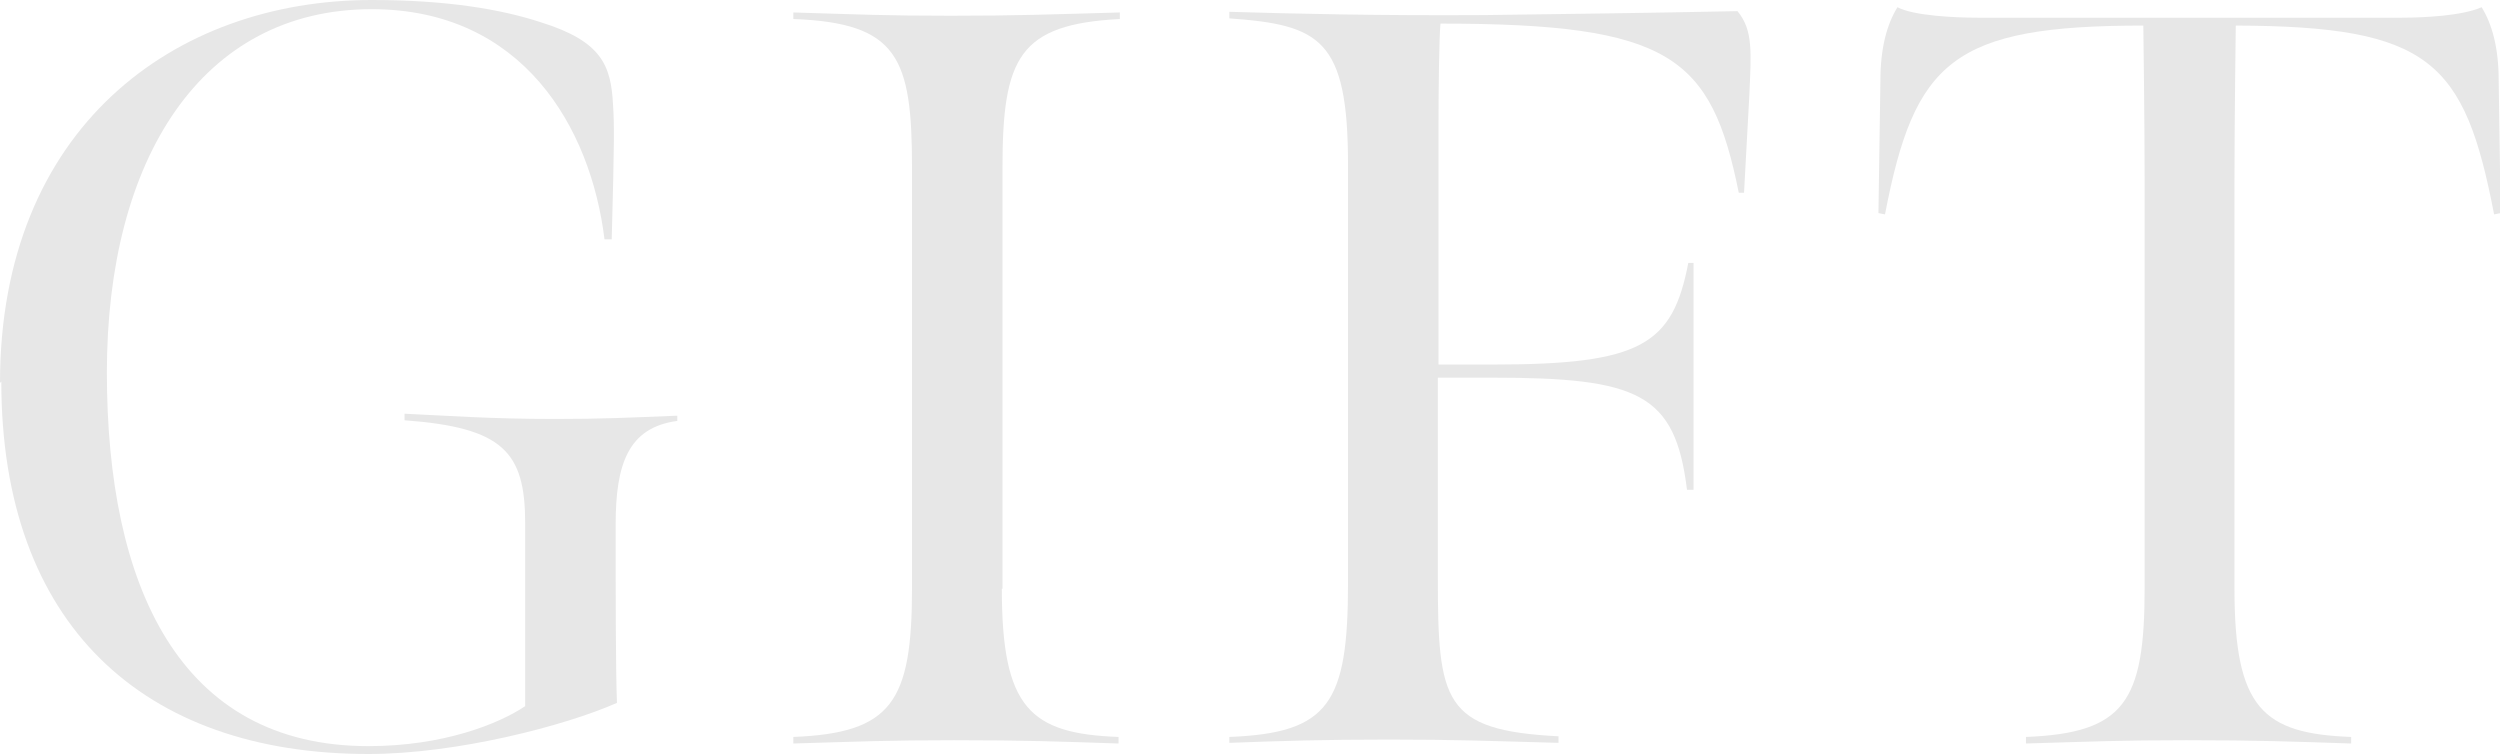
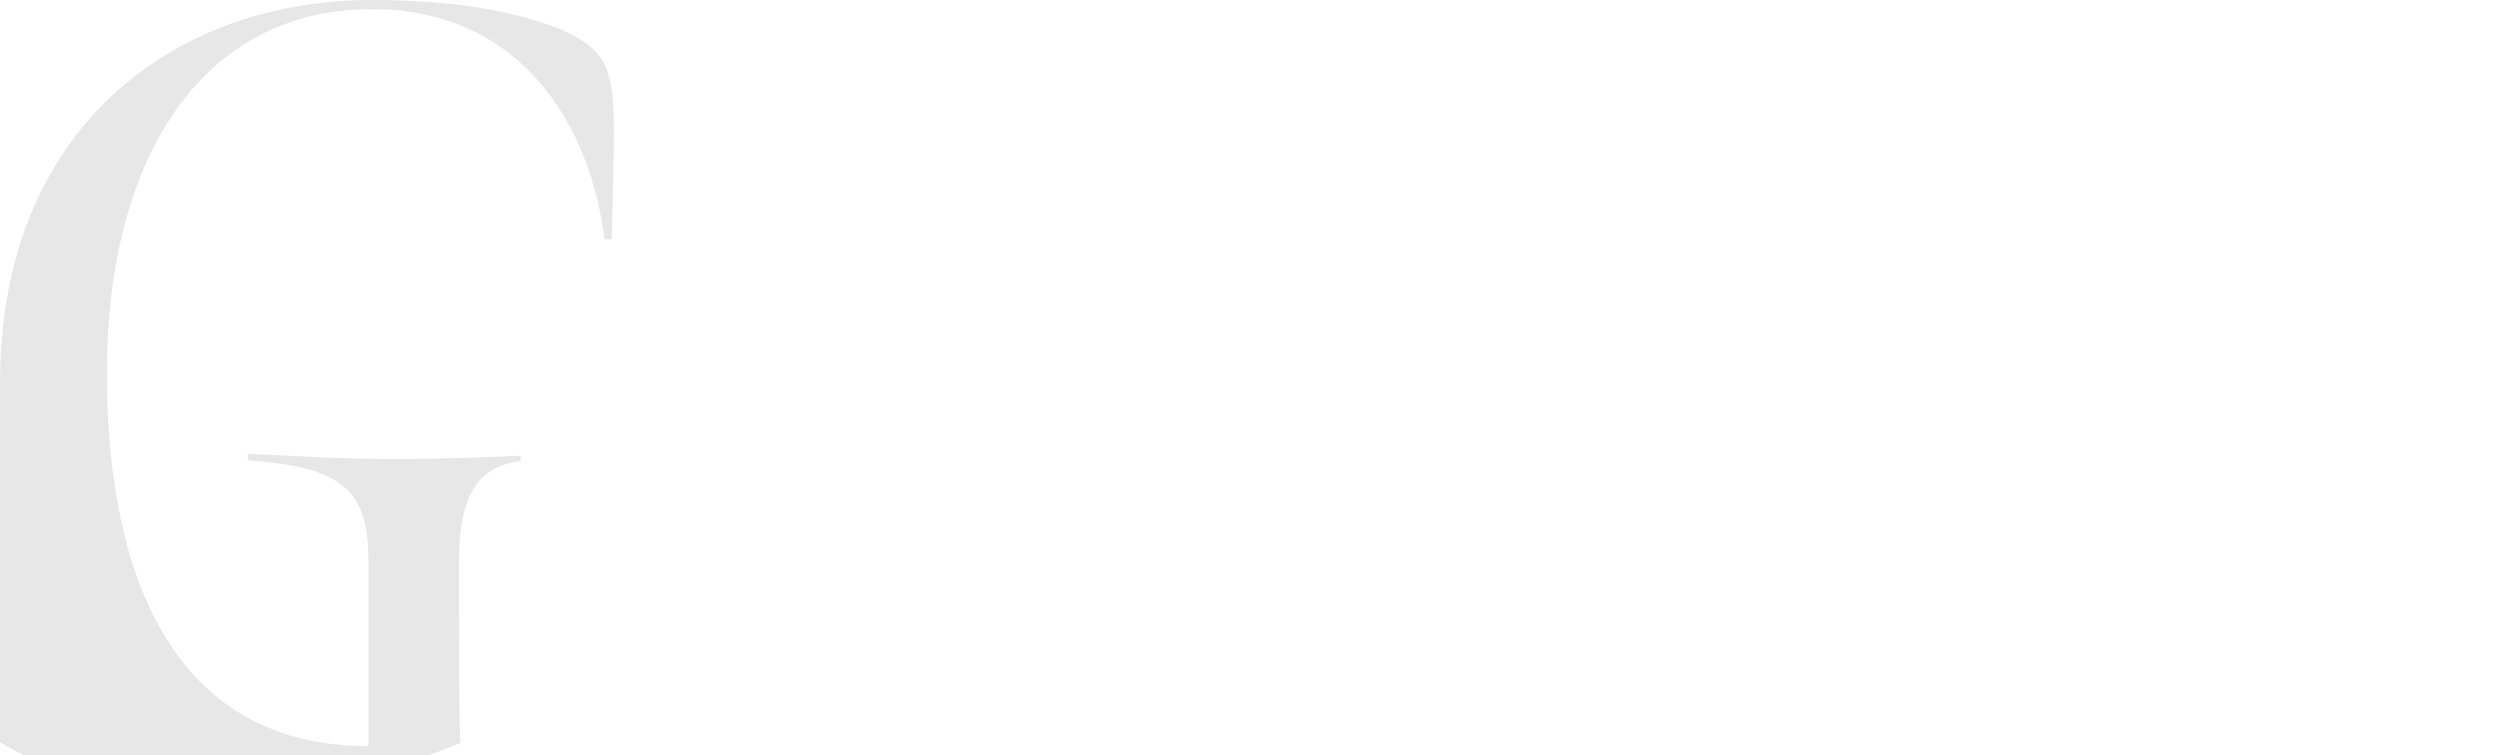
<svg xmlns="http://www.w3.org/2000/svg" id="_レイヤー_2" data-name="レイヤー 2" viewBox="0 0 38.13 11.52">
  <defs>
    <style>
      .cls-1 {
        fill: #e7e7e7;
      }
    </style>
  </defs>
  <g id="PC_header__footer" data-name="PC_header _footer">
    <g>
-       <path class="cls-1" d="M0,5.84C0,1.95,2.66,0,5.67,0c1.14,0,1.97.14,2.58.34.93.29,1.07.66,1.1,1.26.02.3.02.56-.02,2.05h-.11c-.21-1.71-1.25-3.51-3.55-3.51C3.07.14,1.63,2.43,1.63,5.68s1.1,5.7,3.99,5.7c1.14,0,1.99-.34,2.39-.61v-2.79c0-1.09-.34-1.46-1.84-1.57v-.1c.66.03,1.3.08,2.3.08.72,0,1.12-.02,1.86-.05v.08c-.75.1-.94.66-.94,1.58,0,1.04,0,2.23.02,2.72-.79.35-2.45.78-3.79.78-3.44,0-5.6-1.98-5.6-5.68Z" />
-       <path class="cls-1" d="M15.28,8.98c0,1.82.43,2.21,1.78,2.26v.1c-.9-.03-1.42-.05-2.51-.05-1.01,0-1.42.02-2.45.05v-.1c1.5-.06,1.81-.53,1.81-2.27V2.56c0-1.68-.21-2.21-1.81-2.27v-.1c1.02.03,1.38.05,2.4.05s1.5-.02,2.58-.05v.1c-1.54.08-1.79.59-1.79,2.27v6.42Z" />
-       <path class="cls-1" d="M18.75,11.24c1.52-.06,1.81-.51,1.81-2.35V2.51c0-1.92-.43-2.13-1.81-2.23v-.1c.99.03,2.29.06,3.89.05,1.46-.02,2.38-.03,3.86-.06.24.29.21.62.18,1.3l-.08,1.47h-.08c-.42-2.08-1.04-2.58-4.55-2.58-.02.22-.03.98-.03,1.57v3.63h.83c2.26,0,2.74-.3,2.98-1.55h.08v3.46h-.1c-.18-1.47-.74-1.71-2.98-1.71h-.82v3.04c0,1.9.08,2.34,1.84,2.43v.1c-1.1-.03-1.57-.05-2.59-.05s-1.62.02-2.43.05v-.1Z" />
-       <path class="cls-1" d="M30.9,11.24c1.5-.06,1.81-.53,1.81-2.27V2.79c0-.94-.02-2.4-.02-2.4-2.91,0-3.49.54-3.94,2.88l-.1-.02.03-2.02c0-.5.1-.86.26-1.12.24.13.88.16,1.22.16h6.47c.34,0,.93-.03,1.22-.16.16.26.26.62.26,1.12l.03,2.02-.1.02c-.45-2.34-.98-2.87-3.94-2.88,0,0-.02,1.46-.02,2.4v6.19c0,1.82.43,2.21,1.78,2.26v.1c-.9-.03-1.42-.05-2.51-.05-1.01,0-1.42.02-2.45.05v-.1Z" />
+       <path class="cls-1" d="M0,5.84C0,1.95,2.66,0,5.67,0c1.14,0,1.97.14,2.58.34.93.29,1.07.66,1.1,1.26.02.3.02.56-.02,2.05h-.11c-.21-1.71-1.25-3.51-3.55-3.51C3.07.14,1.63,2.43,1.63,5.68s1.1,5.7,3.99,5.7v-2.79c0-1.09-.34-1.46-1.84-1.57v-.1c.66.03,1.3.08,2.3.08.72,0,1.12-.02,1.86-.05v.08c-.75.1-.94.66-.94,1.58,0,1.04,0,2.23.02,2.72-.79.35-2.45.78-3.79.78-3.44,0-5.6-1.98-5.6-5.68Z" />
    </g>
  </g>
</svg>